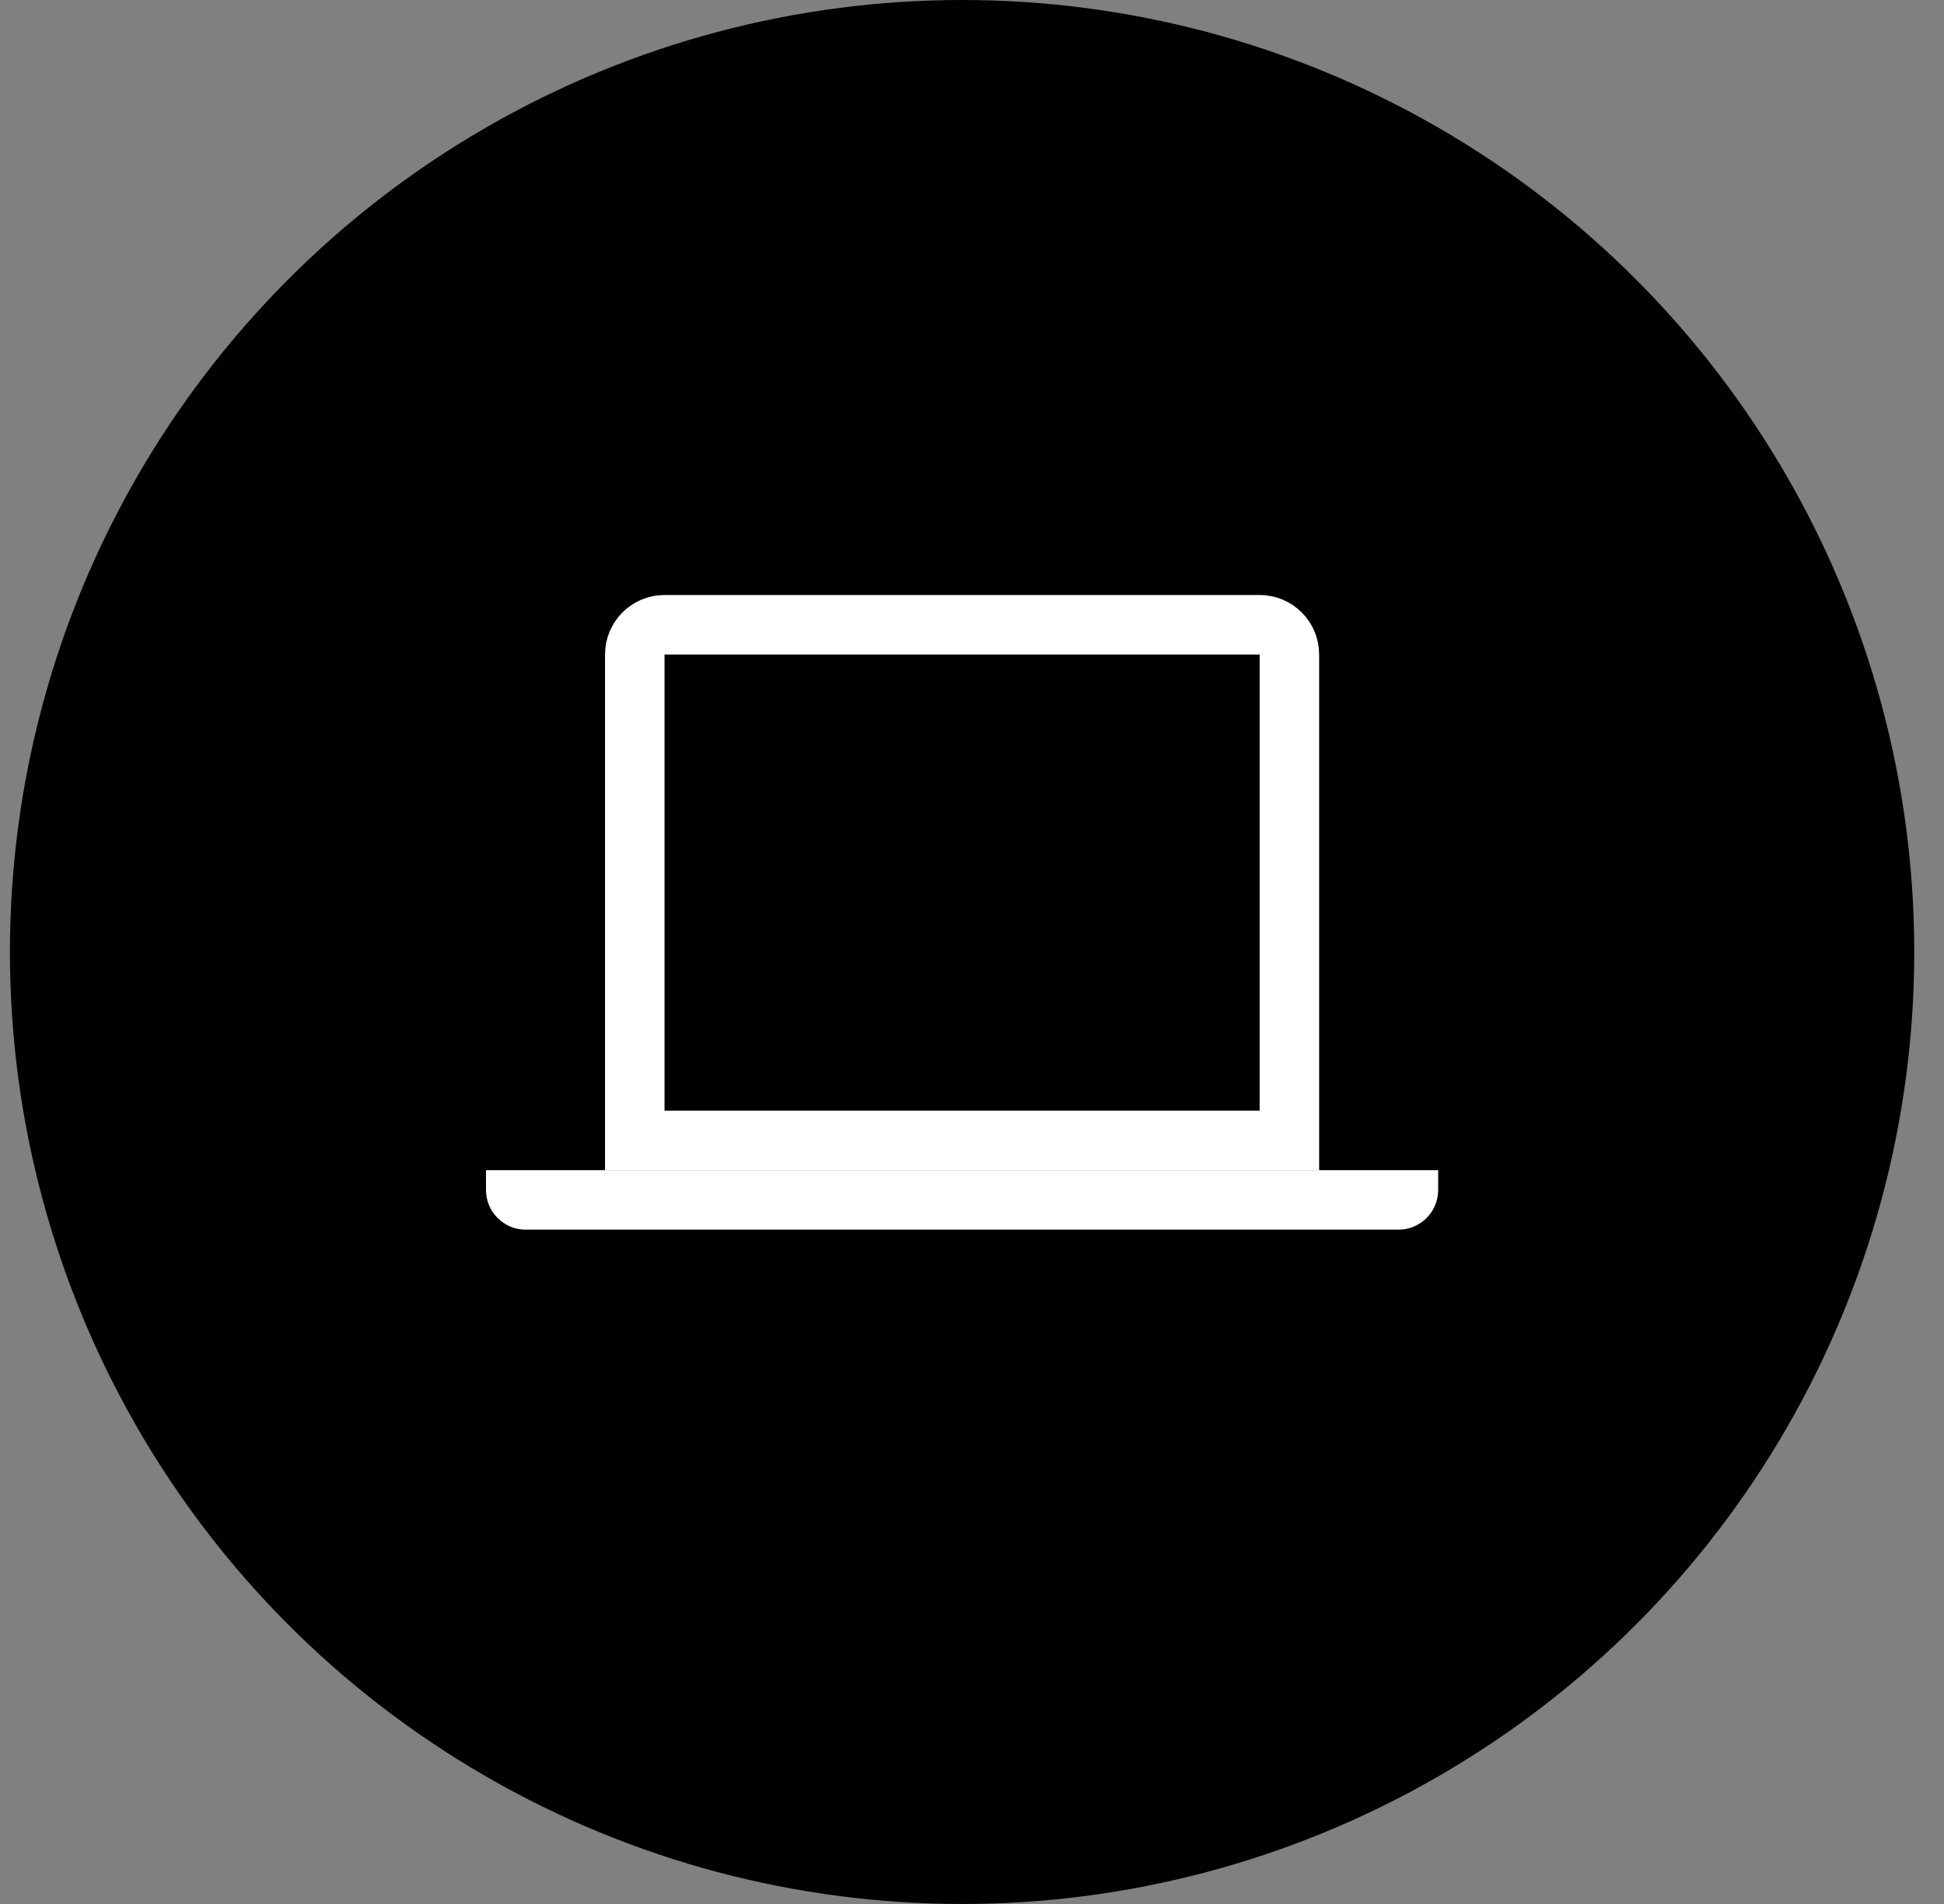
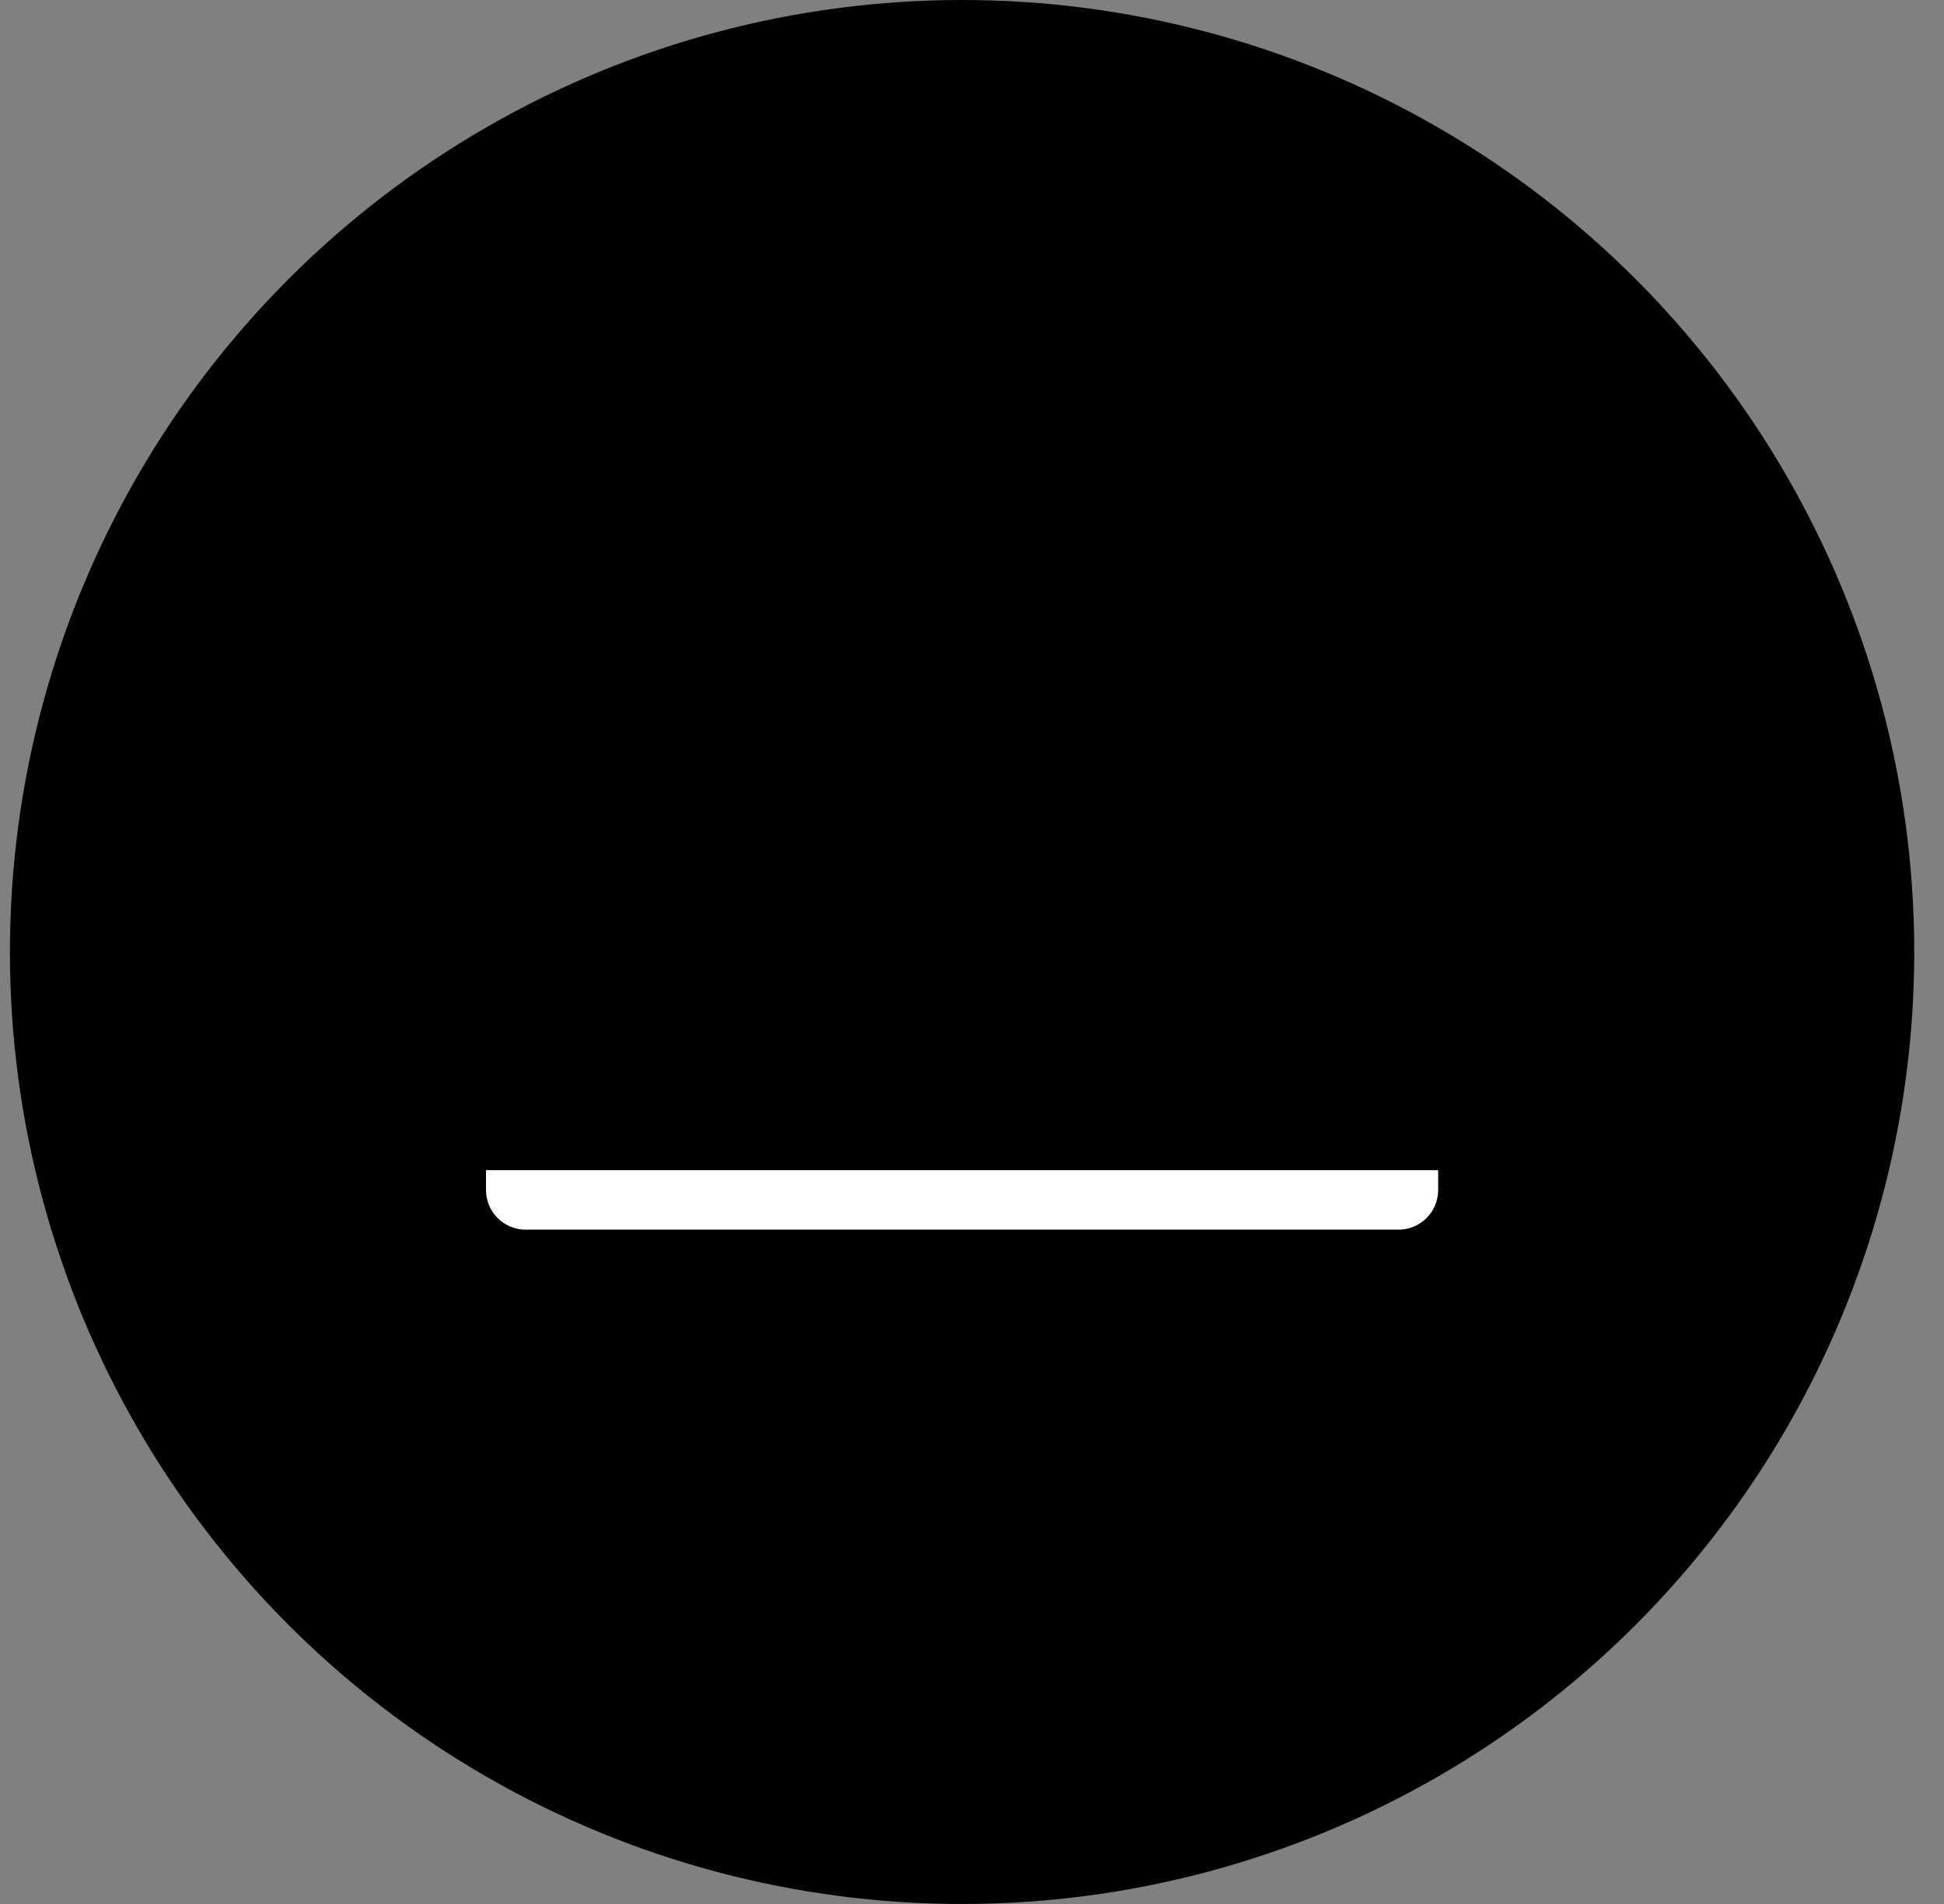
<svg xmlns="http://www.w3.org/2000/svg" width="49" height="48" viewBox="0 0 49 48" fill="none">
  <rect x="0" y="0" width="49" height="48" fill="#808080" stroke="none" />
  <circle cx="24.25" cy="24" r="24" fill="black" />
-   <path d="M16 16.5C16 16.086 16.336 15.75 16.75 15.75H31.75C32.164 15.75 32.5 16.086 32.5 16.5V28.75H16V16.5Z" stroke="white" stroke-width="1.5" />
  <path d="M12.25 29.5H36.25V30C36.25 30.552 35.802 31 35.25 31H13.25C12.698 31 12.25 30.552 12.25 30V29.5Z" fill="white" />
</svg>